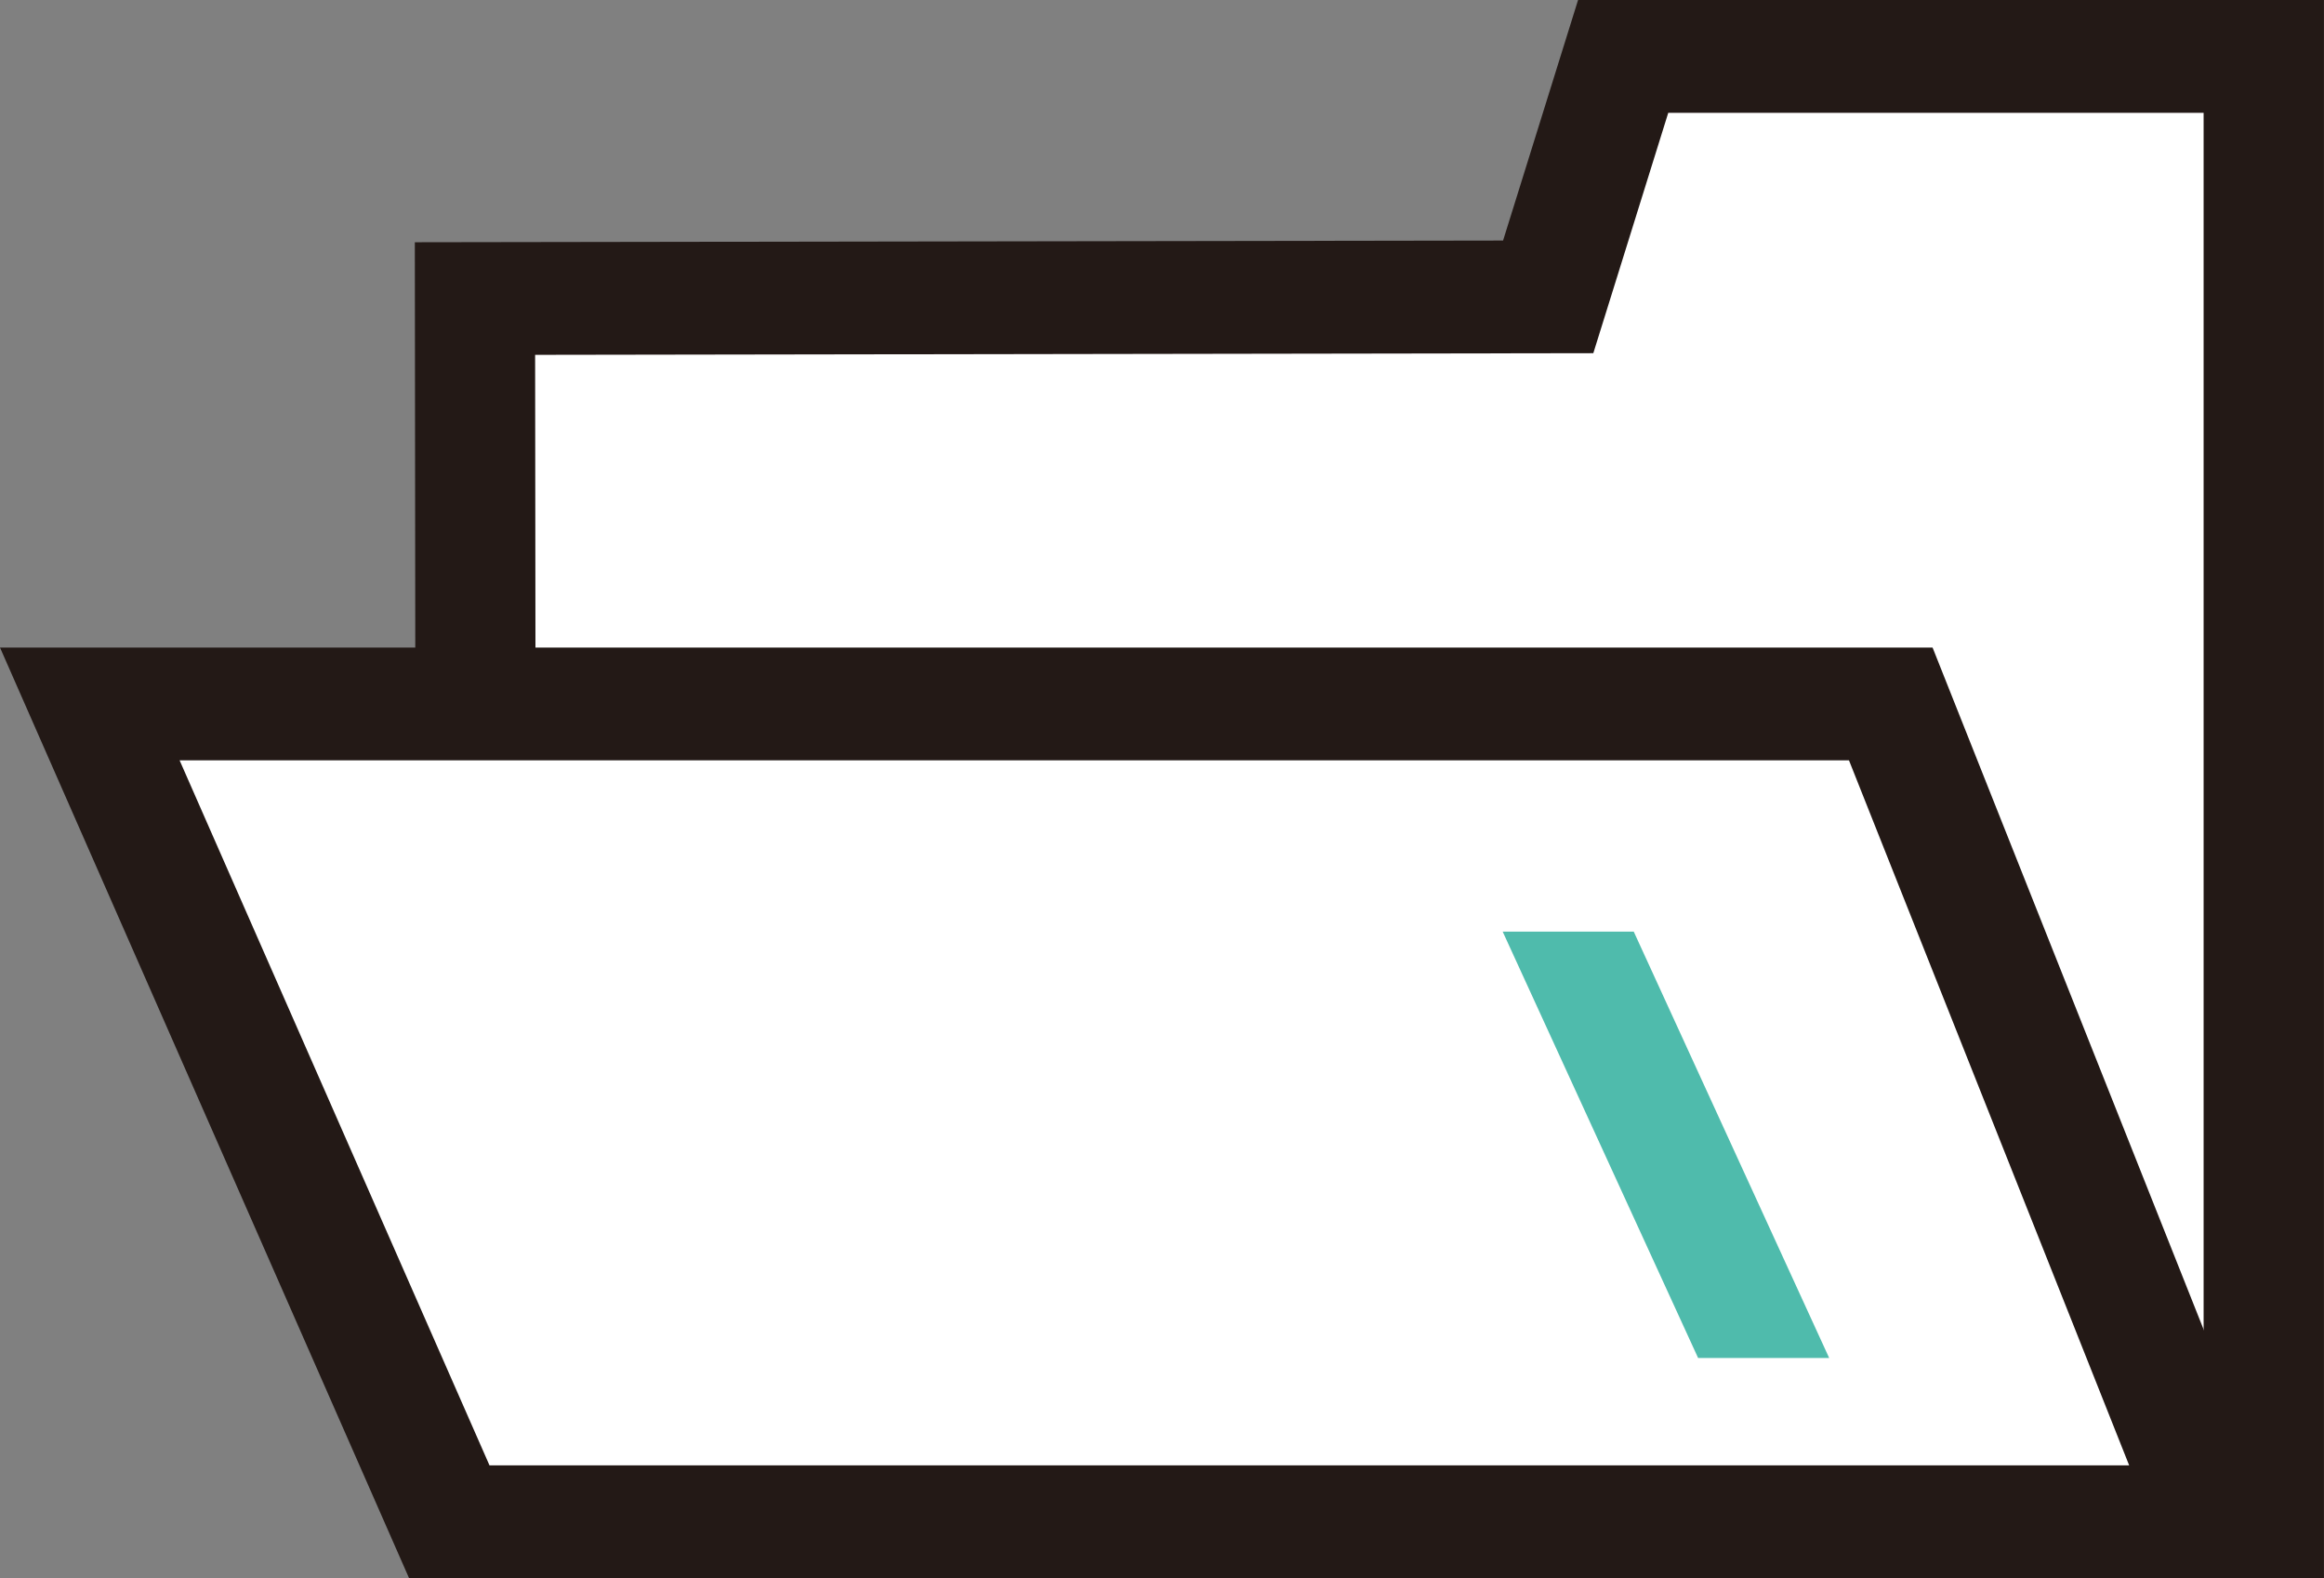
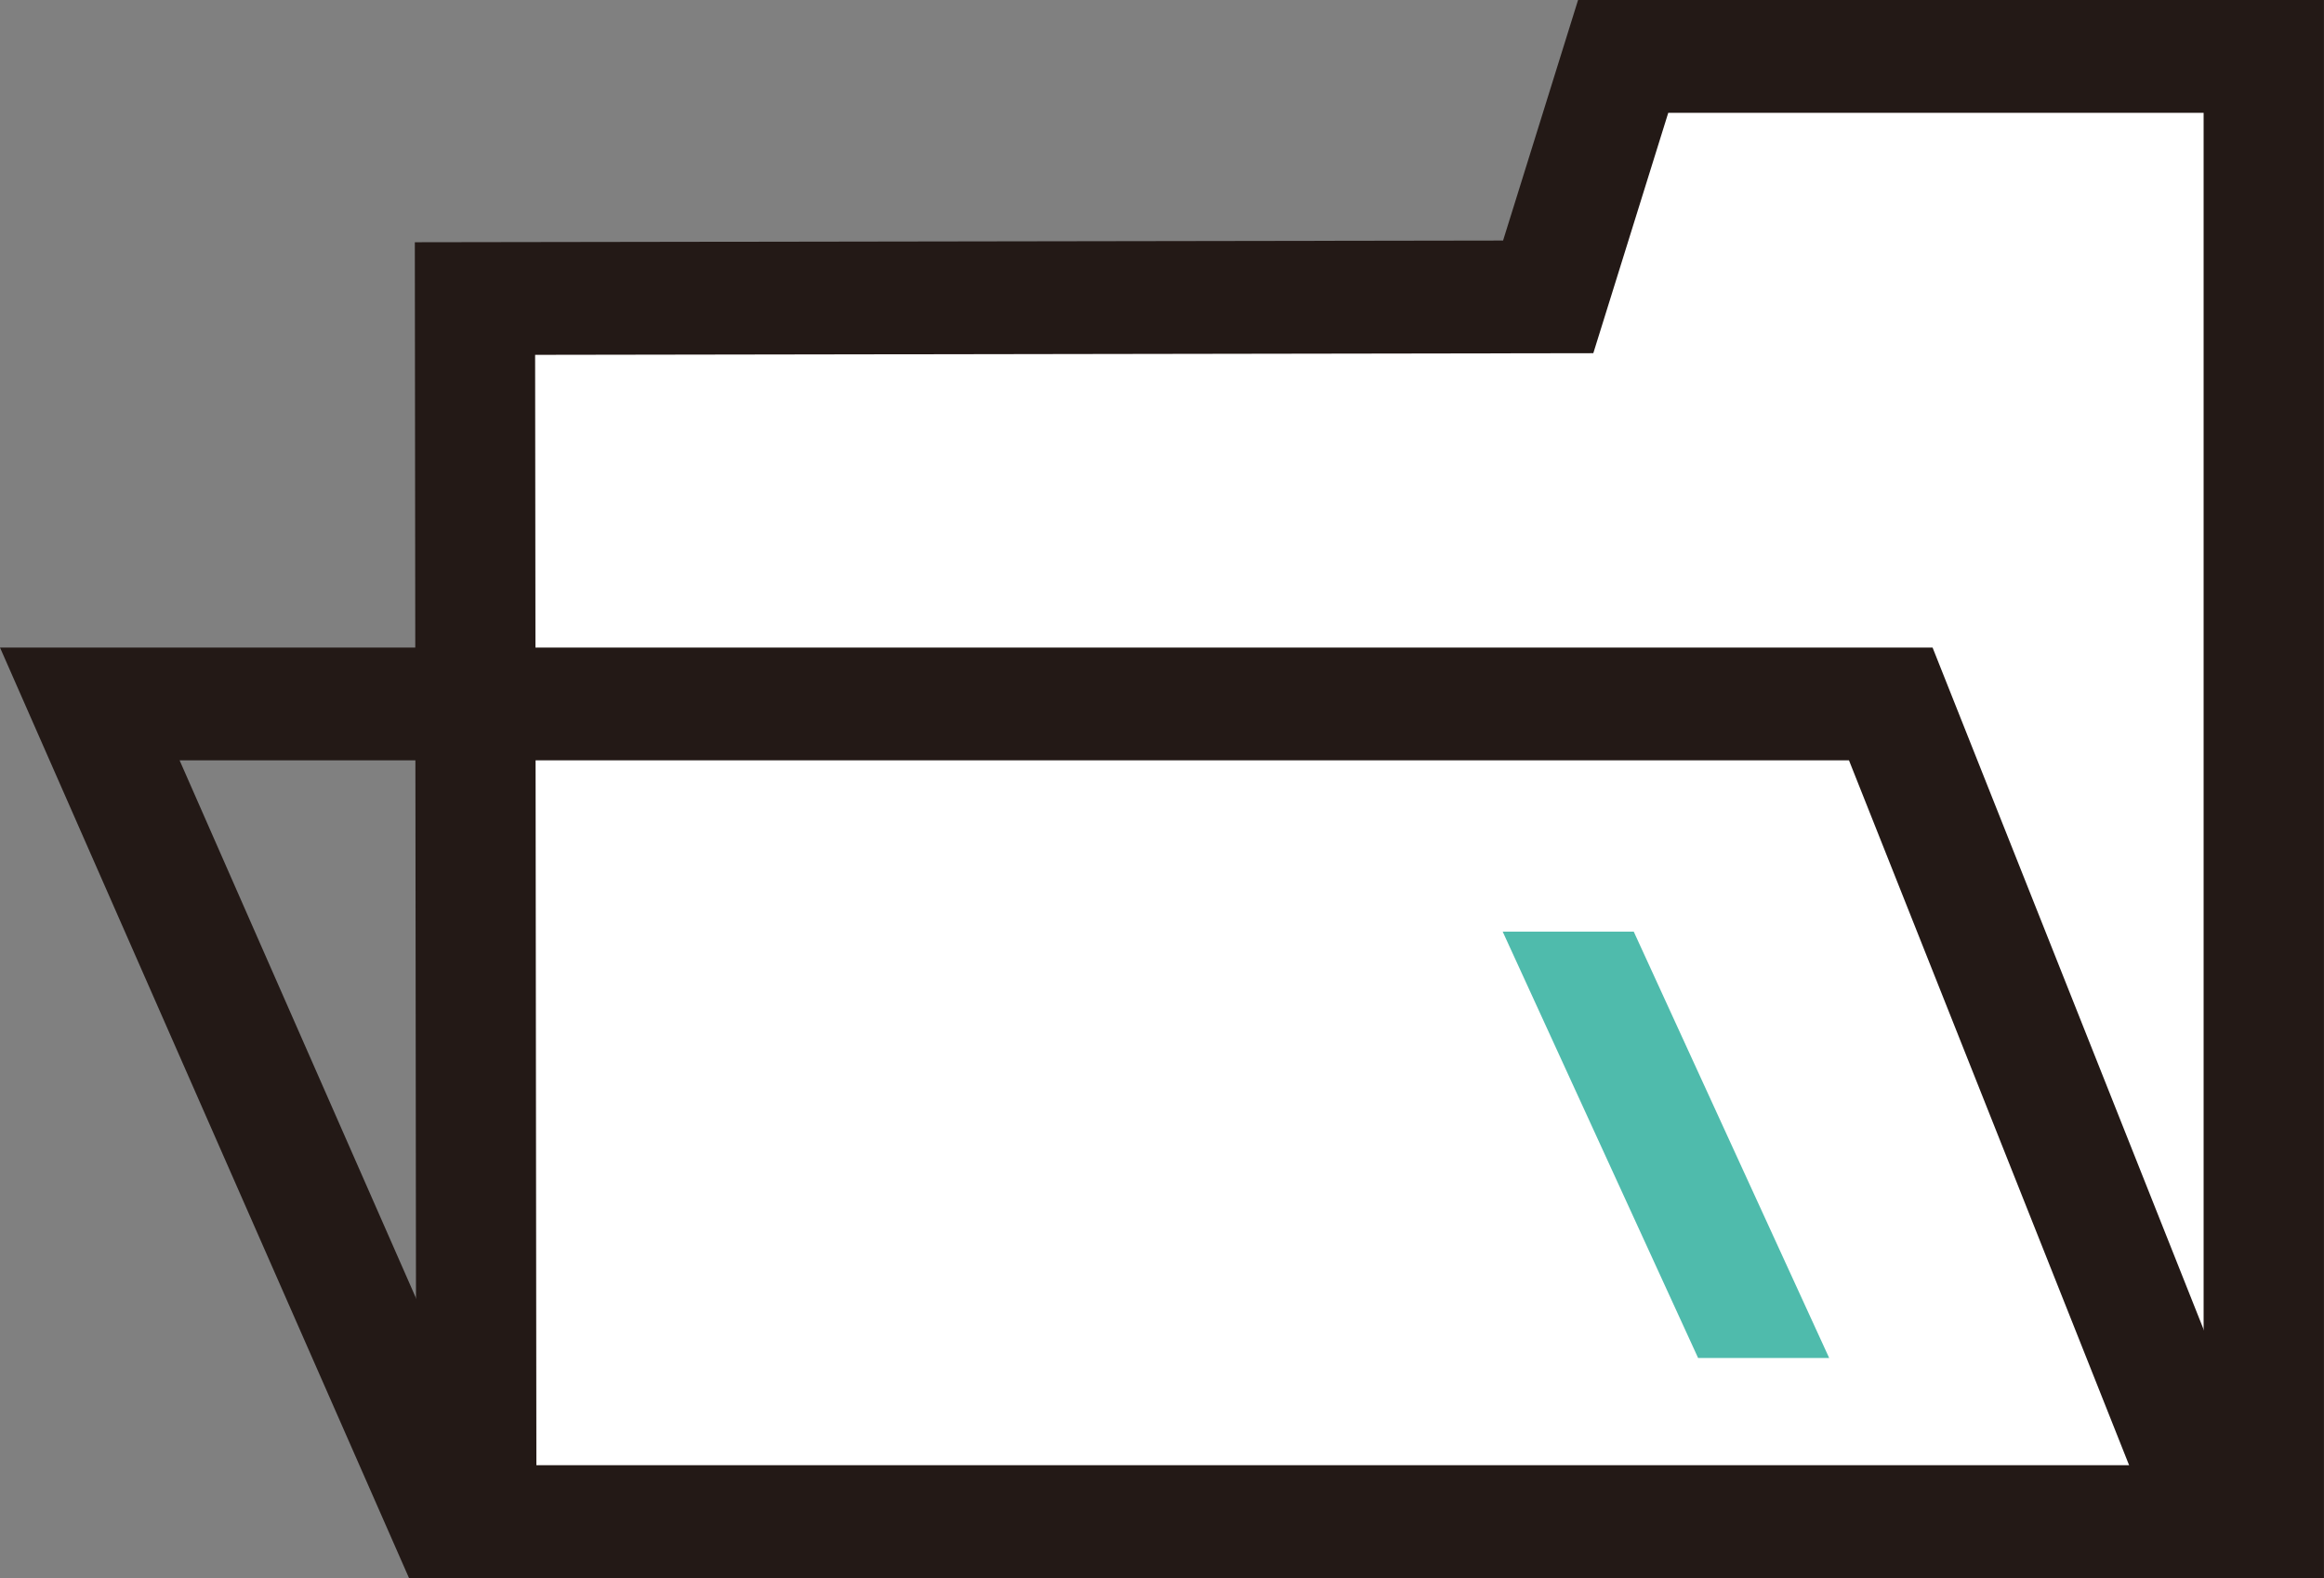
<svg xmlns="http://www.w3.org/2000/svg" id="step_icon_05" width="47.877" height="32.502" viewBox="0 0 47.877 32.502">
  <rect x="0" y="0" width="47.877" height="32.502" fill="#808080" stroke="none" />
  <path id="패스_96497" data-name="패스 96497" d="M56.589,2.5h-13.2L41.846,7.452l-22.107.035.029,25.192H56.589Z" transform="translate(-9.951 -1.338)" fill="#fff" />
  <g id="그룹_40121" data-name="그룹 40121" transform="translate(0)">
    <path id="패스_96498" data-name="패스 96498" d="M41.2,0H56.566V32.5h-39.3L17.236,4.989l22.419-.035ZM54.087,2.323H43.058L41.514,7.274l-21.8.034.026,22.87H54.087Z" transform="translate(-8.69)" fill="#231916" />
    <rect id="사각형_152363" data-name="사각형 152363" width="47.877" height="32.502" fill="none" />
  </g>
-   <path id="패스_96499" data-name="패스 96499" d="M3.734,31.2h37.1l6.7,16.843H11.139Z" transform="translate(-1.882 -16.703)" fill="#fff" />
  <g id="그룹_40123" data-name="그룹 40123" transform="translate(0)">
    <path id="패스_96500" data-name="패스 96500" d="M0,28.7H39.813l7.62,19.166H8.427Zm38.091,2.323H3.7l6.384,14.52H43.863Z" transform="translate(0 -15.364)" fill="#231916" />
    <rect id="사각형_152364" data-name="사각형 152364" width="47.877" height="32.502" fill="none" />
  </g>
  <path id="패스_96501" data-name="패스 96501" d="M65.134,41.293h-2.7l4.026,8.781h2.7Z" transform="translate(-31.477 -22.106)" fill="#4fbbac" />
</svg>